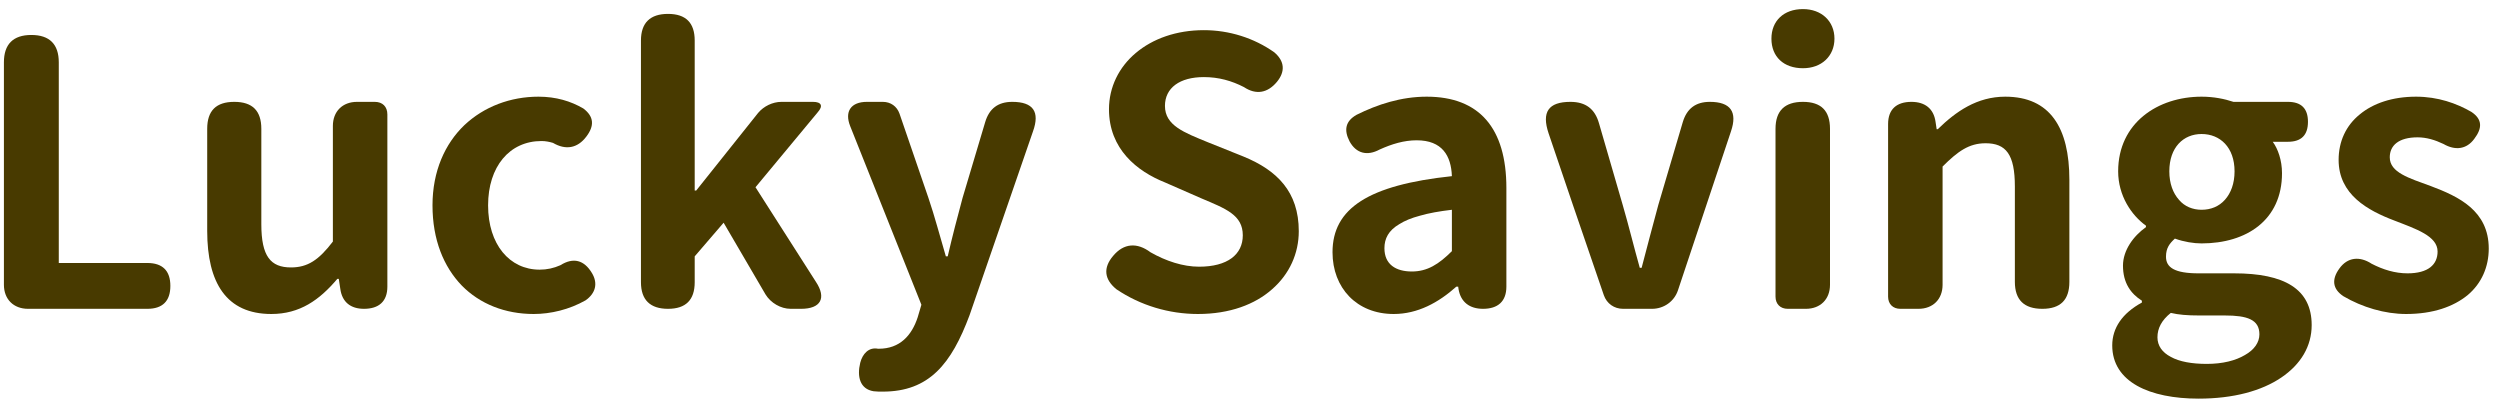
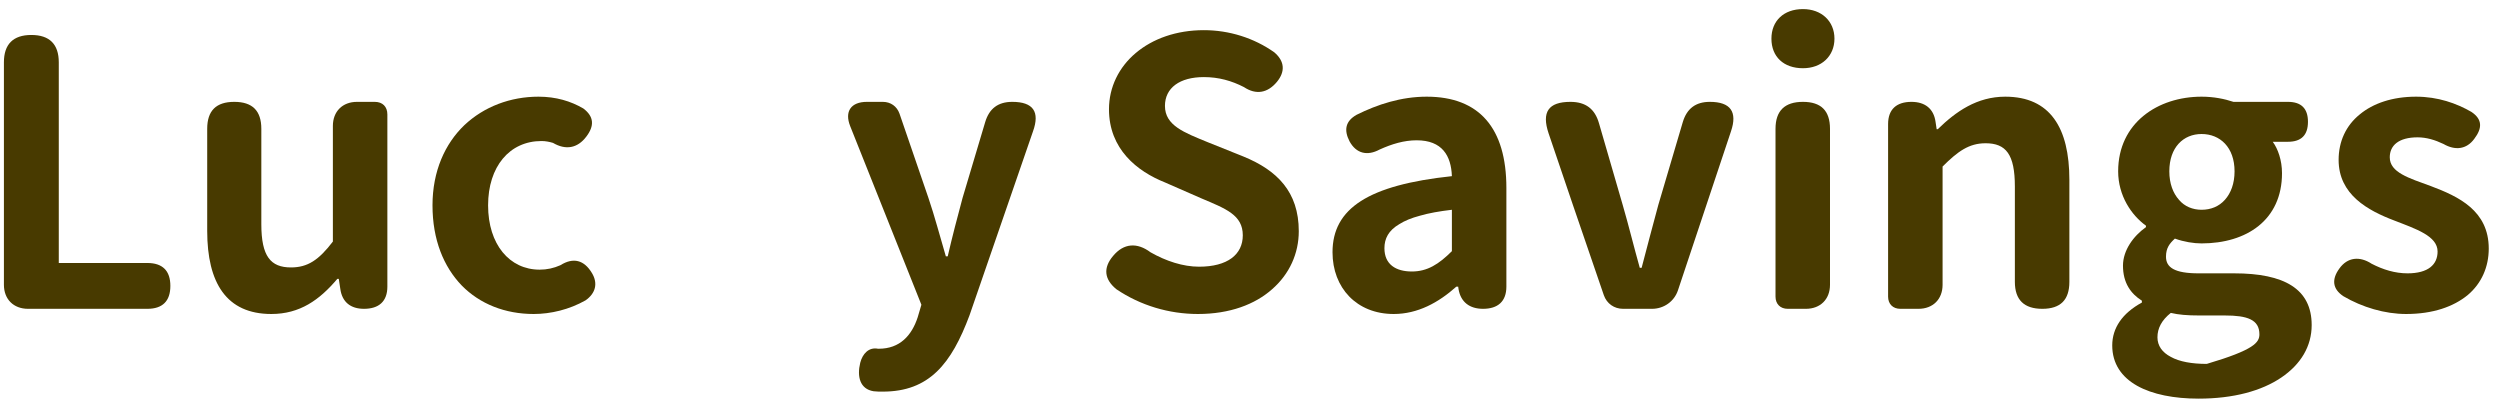
<svg xmlns="http://www.w3.org/2000/svg" width="152" height="25" viewBox="0 0 152 25" fill="none">
  <g id="Vector">
    <path d="M0.238 3.789C0.238 2.687 0.801 2.126 1.906 2.126C3.01 2.126 3.574 2.687 3.574 3.789V15.99H8.96C9.884 15.99 10.358 16.462 10.358 17.383C10.358 18.305 9.884 18.776 8.96 18.776H1.703C0.824 18.776 0.238 18.192 0.238 17.316V3.789Z" fill="#483A00" />
    <path d="M23.552 17.428C23.552 18.327 23.034 18.776 22.132 18.776C21.321 18.776 20.802 18.372 20.69 17.563L20.599 16.956H20.509C19.427 18.237 18.233 19.091 16.497 19.091C13.77 19.091 12.598 17.204 12.598 14.035V7.833C12.598 6.732 13.139 6.193 14.244 6.193C15.348 6.193 15.889 6.732 15.889 7.833V13.631C15.889 15.586 16.452 16.26 17.692 16.26C18.706 16.26 19.382 15.81 20.239 14.687V7.654C20.239 6.777 20.825 6.193 21.704 6.193H22.786C23.259 6.193 23.552 6.485 23.552 6.957V17.428Z" fill="#483A00" />
    <path d="M28.076 17.361C26.972 16.215 26.296 14.575 26.296 12.485C26.296 10.395 27.062 8.732 28.234 7.609C29.428 6.485 31.029 5.878 32.742 5.878C33.801 5.878 34.702 6.148 35.469 6.597C36.122 7.092 36.145 7.654 35.649 8.305C35.108 9.024 34.387 9.137 33.621 8.687C33.395 8.62 33.17 8.575 32.922 8.575C30.983 8.575 29.676 10.125 29.676 12.485C29.676 14.867 30.983 16.395 32.809 16.395C33.26 16.395 33.666 16.305 34.071 16.125C34.86 15.631 35.514 15.81 35.987 16.597C36.37 17.226 36.212 17.833 35.604 18.26C34.612 18.822 33.485 19.091 32.449 19.091C30.713 19.091 29.18 18.484 28.076 17.361Z" fill="#483A00" />
-     <path d="M38.97 2.463C38.97 1.384 39.533 0.845 40.615 0.845C41.697 0.845 42.238 1.384 42.238 2.463V11.586H42.328L46.092 6.867C46.43 6.463 46.971 6.193 47.512 6.193H49.428C49.946 6.193 50.059 6.44 49.721 6.822L45.934 11.384L49.608 17.136C50.262 18.125 49.901 18.776 48.707 18.776H48.076C47.467 18.776 46.859 18.417 46.543 17.9L43.996 13.541L42.238 15.586V17.159C42.238 18.237 41.697 18.776 40.615 18.776C39.533 18.776 38.97 18.237 38.97 17.159V2.463Z" fill="#483A00" />
    <path d="M58.951 19.159C57.846 22.125 56.494 23.81 53.677 23.81C53.474 23.81 53.294 23.81 53.113 23.788C52.279 23.653 52.099 22.889 52.302 22.057C52.437 21.518 52.82 21.091 53.384 21.203C53.406 21.203 53.406 21.203 53.429 21.203C54.714 21.203 55.435 20.394 55.795 19.293L56.021 18.529L51.694 7.676C51.333 6.777 51.739 6.193 52.708 6.193H53.677C54.15 6.193 54.533 6.463 54.691 6.912L56.449 12.035C56.832 13.159 57.148 14.372 57.508 15.586H57.621C57.892 14.417 58.207 13.204 58.523 12.035L59.898 7.429C60.145 6.597 60.686 6.193 61.543 6.193C62.828 6.193 63.233 6.8 62.805 7.991L58.951 19.159Z" fill="#483A00" />
    <path d="M69.049 3.227C70.085 2.35 71.528 1.834 73.196 1.834C74.728 1.834 76.239 2.305 77.478 3.182C78.109 3.721 78.154 4.35 77.636 4.979C77.073 5.654 76.374 5.788 75.63 5.294C74.886 4.912 74.097 4.687 73.196 4.687C71.731 4.687 70.829 5.339 70.829 6.44C70.829 7.631 72.001 8.058 73.421 8.642L75.607 9.519C77.636 10.35 78.966 11.653 78.966 14.058C78.966 15.406 78.402 16.664 77.343 17.586C76.306 18.507 74.773 19.091 72.835 19.091C71.077 19.091 69.342 18.574 67.877 17.586C67.133 16.979 67.065 16.282 67.674 15.563C68.327 14.777 69.139 14.732 69.95 15.338C70.897 15.878 71.934 16.215 72.903 16.215C74.638 16.215 75.562 15.473 75.562 14.305C75.562 13.069 74.526 12.687 73.038 12.058L70.829 11.091C69.139 10.417 67.426 9.069 67.426 6.642C67.426 5.294 68.034 4.081 69.049 3.227Z" fill="#483A00" />
    <path d="M91.588 17.428C91.588 18.327 91.07 18.776 90.168 18.776C89.357 18.776 88.816 18.372 88.68 17.586L88.658 17.428H88.545C87.463 18.395 86.201 19.091 84.736 19.091C82.482 19.091 81.017 17.496 81.017 15.338C81.017 12.665 83.204 11.249 88.275 10.71C88.23 9.474 87.689 8.53 86.134 8.53C85.367 8.53 84.624 8.755 83.88 9.092C83.136 9.496 82.46 9.339 82.054 8.597C81.693 7.901 81.806 7.361 82.482 6.979C83.745 6.35 85.187 5.878 86.742 5.878C89.943 5.878 91.588 7.788 91.588 11.429V17.428ZM86.336 13.114C85.818 13.249 85.39 13.428 85.074 13.631C84.421 14.013 84.173 14.507 84.173 15.091C84.173 16.08 84.871 16.507 85.841 16.507C86.787 16.507 87.486 16.058 88.275 15.271V12.754C87.508 12.844 86.877 12.957 86.336 13.114Z" fill="#483A00" />
    <path d="M95.641 12.485L94.153 8.103C93.725 6.822 94.131 6.193 95.483 6.193C96.407 6.193 96.971 6.62 97.219 7.496L98.661 12.462C99.022 13.698 99.337 15.002 99.698 16.282H99.811C100.149 15.002 100.487 13.698 100.825 12.462L102.312 7.429C102.56 6.597 103.101 6.193 103.958 6.193C105.22 6.193 105.648 6.8 105.242 7.991L102.019 17.653C101.794 18.327 101.163 18.776 100.442 18.776H98.684C98.143 18.776 97.692 18.462 97.512 17.945L95.641 12.485Z" fill="#483A00" />
    <path d="M111.264 17.316C111.264 18.192 110.678 18.776 109.799 18.776H108.695C108.244 18.776 107.951 18.484 107.951 18.035V7.833C107.951 6.732 108.514 6.193 109.619 6.193C110.723 6.193 111.264 6.732 111.264 7.833V17.316ZM110.994 1.047C111.332 1.362 111.535 1.811 111.535 2.35C111.535 2.89 111.332 3.339 110.994 3.654C110.656 3.968 110.182 4.148 109.619 4.148C108.447 4.148 107.703 3.451 107.703 2.35C107.703 1.272 108.447 0.553 109.619 0.553C110.182 0.553 110.656 0.733 110.994 1.047Z" fill="#483A00" />
    <path d="M114.796 7.541C114.796 6.642 115.315 6.193 116.216 6.193C117.027 6.193 117.568 6.597 117.681 7.406L117.749 7.856H117.816C118.921 6.777 120.205 5.878 121.918 5.878C124.646 5.878 125.818 7.766 125.818 10.934V17.136C125.818 18.237 125.277 18.776 124.172 18.776C123.068 18.776 122.504 18.237 122.504 17.136V11.339C122.504 9.384 121.963 8.71 120.724 8.71C119.71 8.71 119.033 9.204 118.109 10.125V17.316C118.109 18.192 117.523 18.776 116.644 18.776H115.54C115.089 18.776 114.796 18.484 114.796 18.035V7.541Z" fill="#483A00" />
-     <path d="M138.701 22.956C137.507 23.765 135.794 24.237 133.675 24.237C130.7 24.237 128.424 23.226 128.424 21.001C128.424 19.945 129.032 19.046 130.227 18.395V18.282C129.551 17.855 129.077 17.204 129.077 16.148C129.077 15.226 129.708 14.35 130.475 13.81V13.721C129.596 13.091 128.784 11.9 128.784 10.417C128.784 7.474 131.196 5.878 133.856 5.878C134.599 5.878 135.253 6.013 135.794 6.193H139.107C139.918 6.193 140.324 6.597 140.324 7.406C140.324 8.215 139.918 8.62 139.107 8.62H138.183C138.498 9.047 138.746 9.743 138.746 10.53C138.746 13.384 136.583 14.799 133.856 14.799C133.382 14.799 132.796 14.709 132.233 14.507C131.917 14.799 131.692 15.069 131.692 15.608C131.692 16.26 132.21 16.619 133.675 16.619H135.839C138.882 16.619 140.55 17.563 140.55 19.765C140.55 21.046 139.896 22.147 138.701 22.956ZM132.481 12.148C132.819 12.552 133.315 12.754 133.856 12.754C134.419 12.754 134.915 12.552 135.275 12.148C135.636 11.743 135.861 11.159 135.861 10.417C135.861 8.957 134.982 8.148 133.856 8.148C132.751 8.148 131.895 8.957 131.895 10.417C131.895 11.159 132.12 11.743 132.481 12.148ZM131.985 21.698C132.503 21.99 133.269 22.125 134.171 22.125C135.14 22.125 135.929 21.922 136.493 21.585C137.056 21.271 137.372 20.821 137.372 20.327C137.372 19.428 136.628 19.181 135.275 19.181H133.72C132.976 19.181 132.458 19.136 131.985 19.024C131.421 19.473 131.173 19.968 131.173 20.507C131.173 21.024 131.466 21.428 131.985 21.698Z" fill="#483A00" />
+     <path d="M138.701 22.956C137.507 23.765 135.794 24.237 133.675 24.237C130.7 24.237 128.424 23.226 128.424 21.001C128.424 19.945 129.032 19.046 130.227 18.395V18.282C129.551 17.855 129.077 17.204 129.077 16.148C129.077 15.226 129.708 14.35 130.475 13.81V13.721C129.596 13.091 128.784 11.9 128.784 10.417C128.784 7.474 131.196 5.878 133.856 5.878C134.599 5.878 135.253 6.013 135.794 6.193H139.107C139.918 6.193 140.324 6.597 140.324 7.406C140.324 8.215 139.918 8.62 139.107 8.62H138.183C138.498 9.047 138.746 9.743 138.746 10.53C138.746 13.384 136.583 14.799 133.856 14.799C133.382 14.799 132.796 14.709 132.233 14.507C131.917 14.799 131.692 15.069 131.692 15.608C131.692 16.26 132.21 16.619 133.675 16.619H135.839C138.882 16.619 140.55 17.563 140.55 19.765C140.55 21.046 139.896 22.147 138.701 22.956ZM132.481 12.148C132.819 12.552 133.315 12.754 133.856 12.754C134.419 12.754 134.915 12.552 135.275 12.148C135.636 11.743 135.861 11.159 135.861 10.417C135.861 8.957 134.982 8.148 133.856 8.148C132.751 8.148 131.895 8.957 131.895 10.417C131.895 11.159 132.12 11.743 132.481 12.148ZM131.985 21.698C132.503 21.99 133.269 22.125 134.171 22.125C137.056 21.271 137.372 20.821 137.372 20.327C137.372 19.428 136.628 19.181 135.275 19.181H133.72C132.976 19.181 132.458 19.136 131.985 19.024C131.421 19.473 131.173 19.968 131.173 20.507C131.173 21.024 131.466 21.428 131.985 21.698Z" fill="#483A00" />
    <path d="M143.472 6.957C144.284 6.283 145.456 5.878 146.898 5.878C148.228 5.878 149.355 6.283 150.256 6.8C150.933 7.249 150.933 7.788 150.437 8.44C149.963 9.092 149.265 9.159 148.566 8.755C148.048 8.507 147.529 8.35 146.988 8.35C145.839 8.35 145.298 8.844 145.298 9.564C145.298 10.485 146.447 10.822 147.8 11.316C149.468 11.945 151.316 12.799 151.316 15.114C151.316 16.215 150.888 17.226 150.031 17.945C149.175 18.642 147.935 19.091 146.29 19.091C145.005 19.091 143.63 18.687 142.481 18.012C141.804 17.563 141.759 16.979 142.233 16.327C142.729 15.631 143.472 15.563 144.194 16.035C144.892 16.395 145.614 16.619 146.38 16.619C147.642 16.619 148.205 16.08 148.205 15.294C148.205 14.35 146.898 13.923 145.568 13.406C143.968 12.799 142.188 11.833 142.188 9.721C142.188 8.597 142.638 7.631 143.472 6.957Z" fill="#483A00" />
  </g>
</svg>